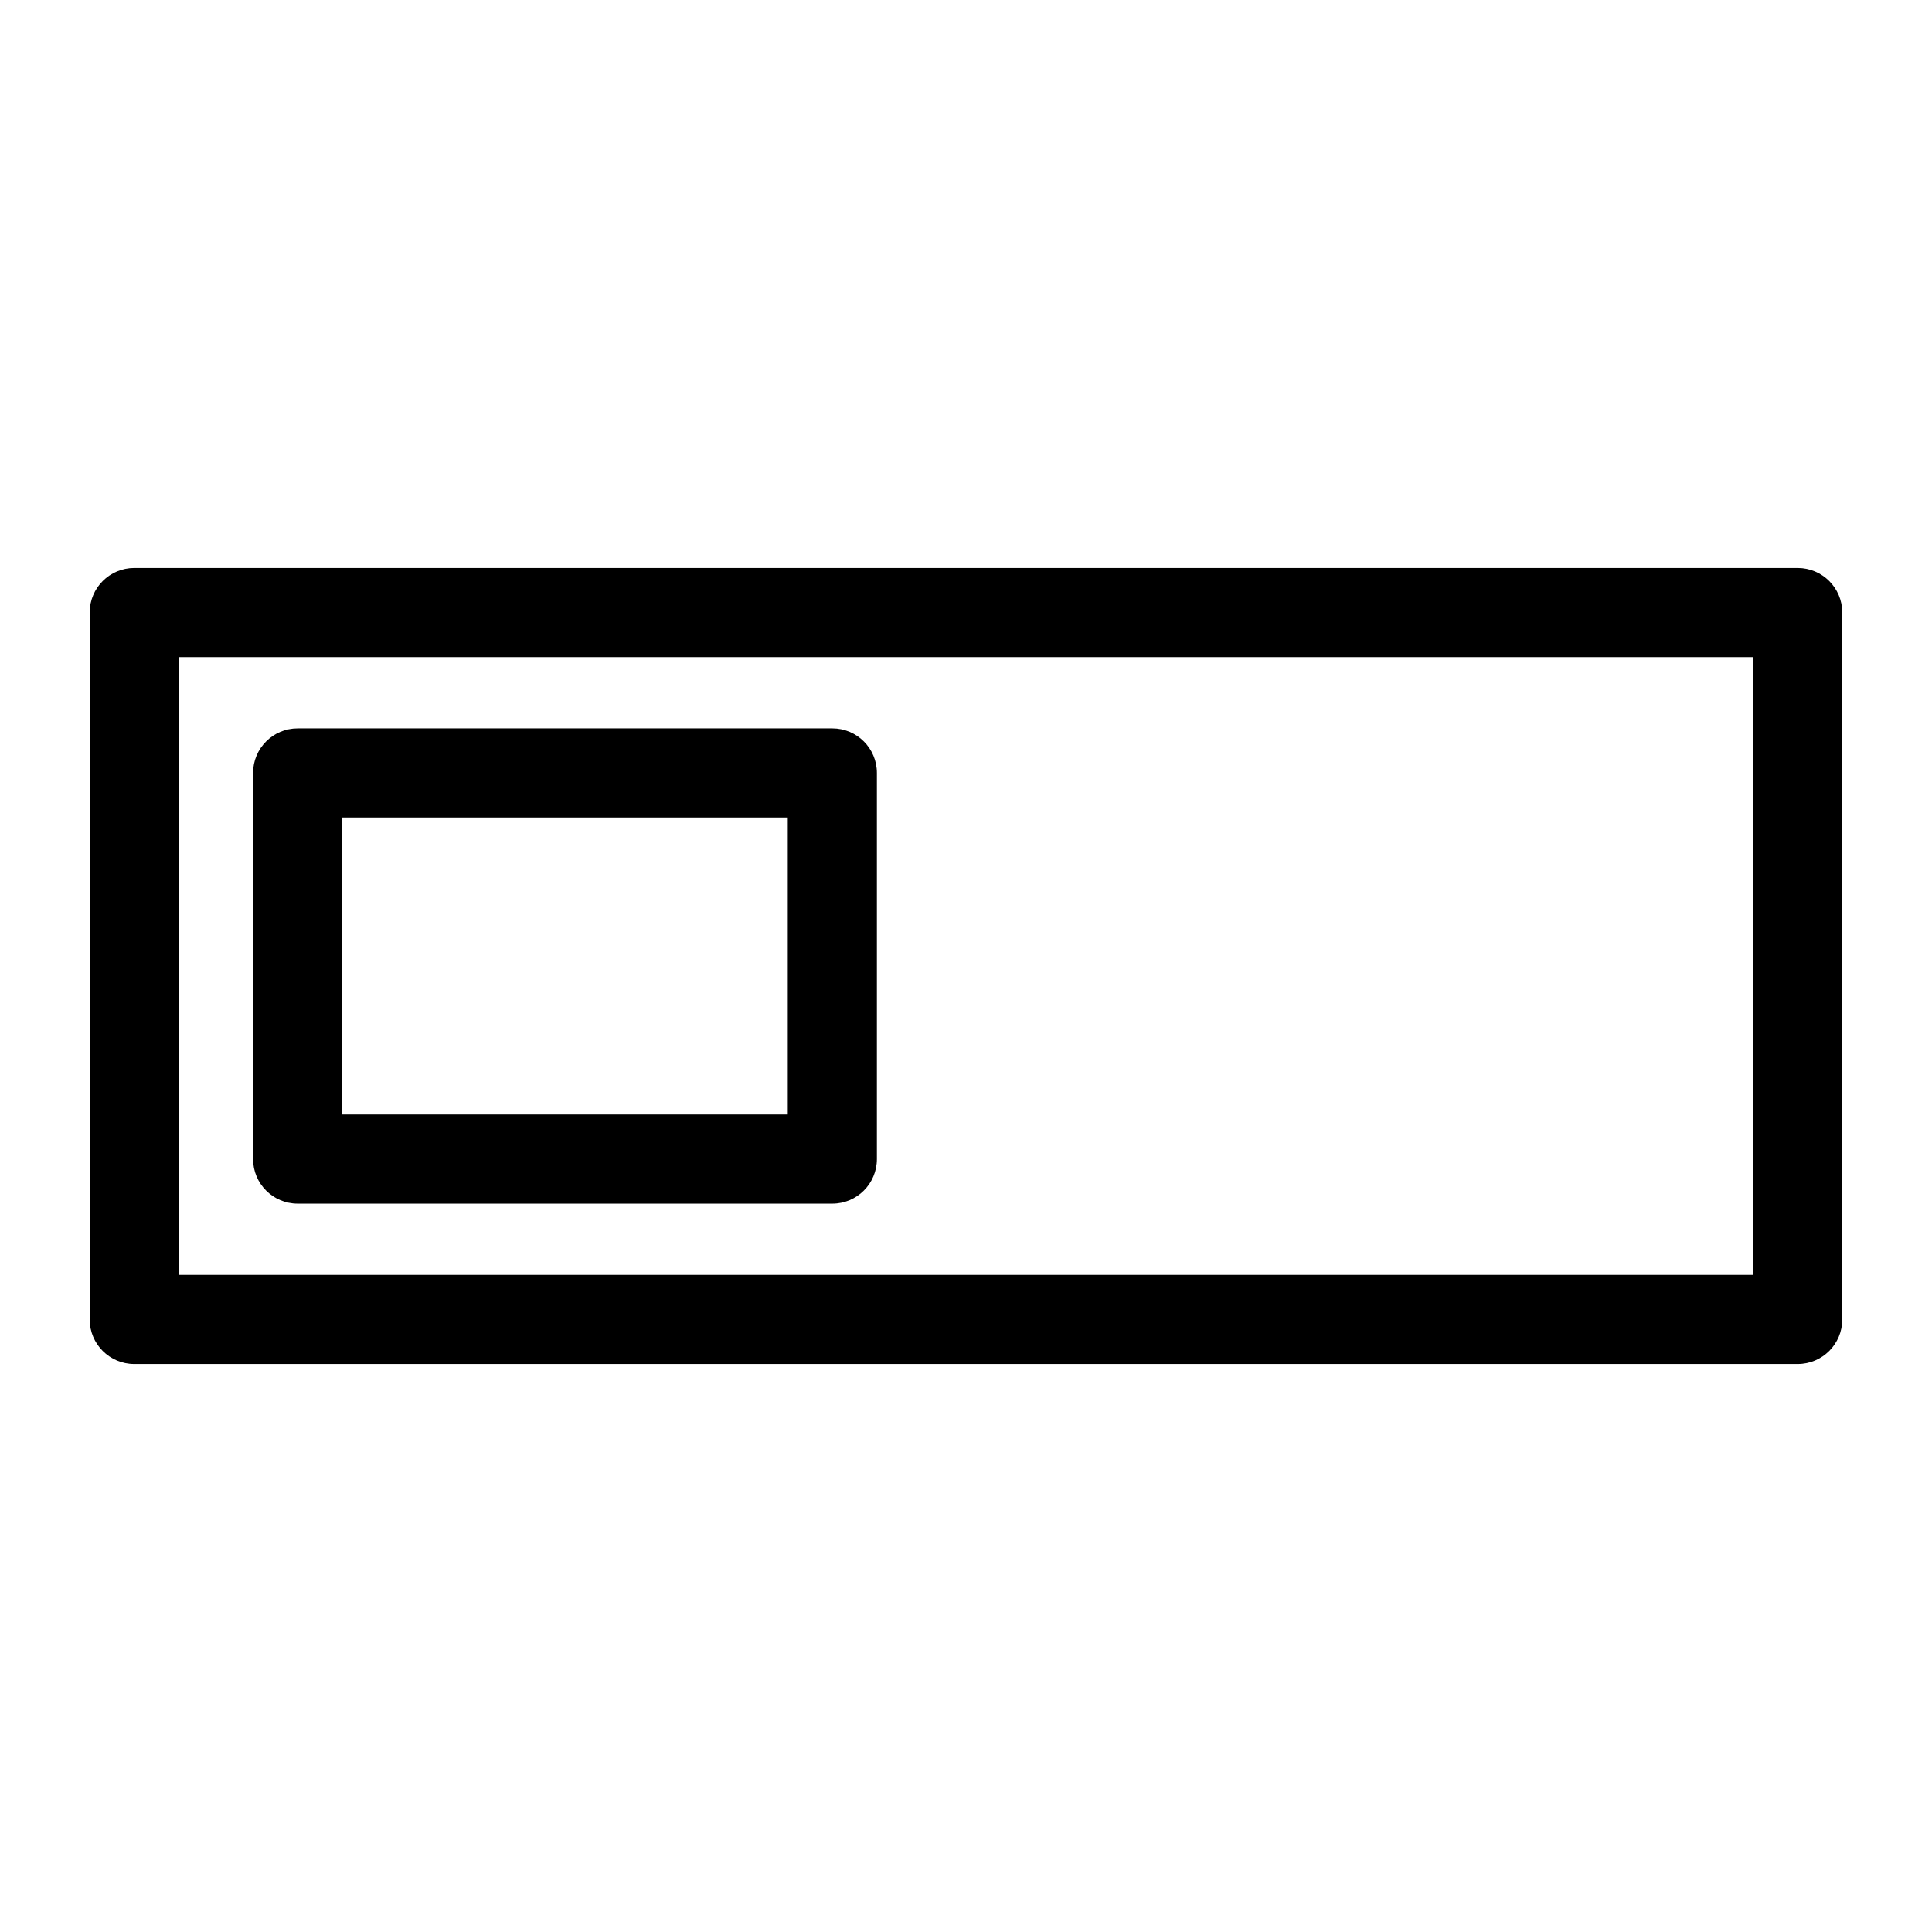
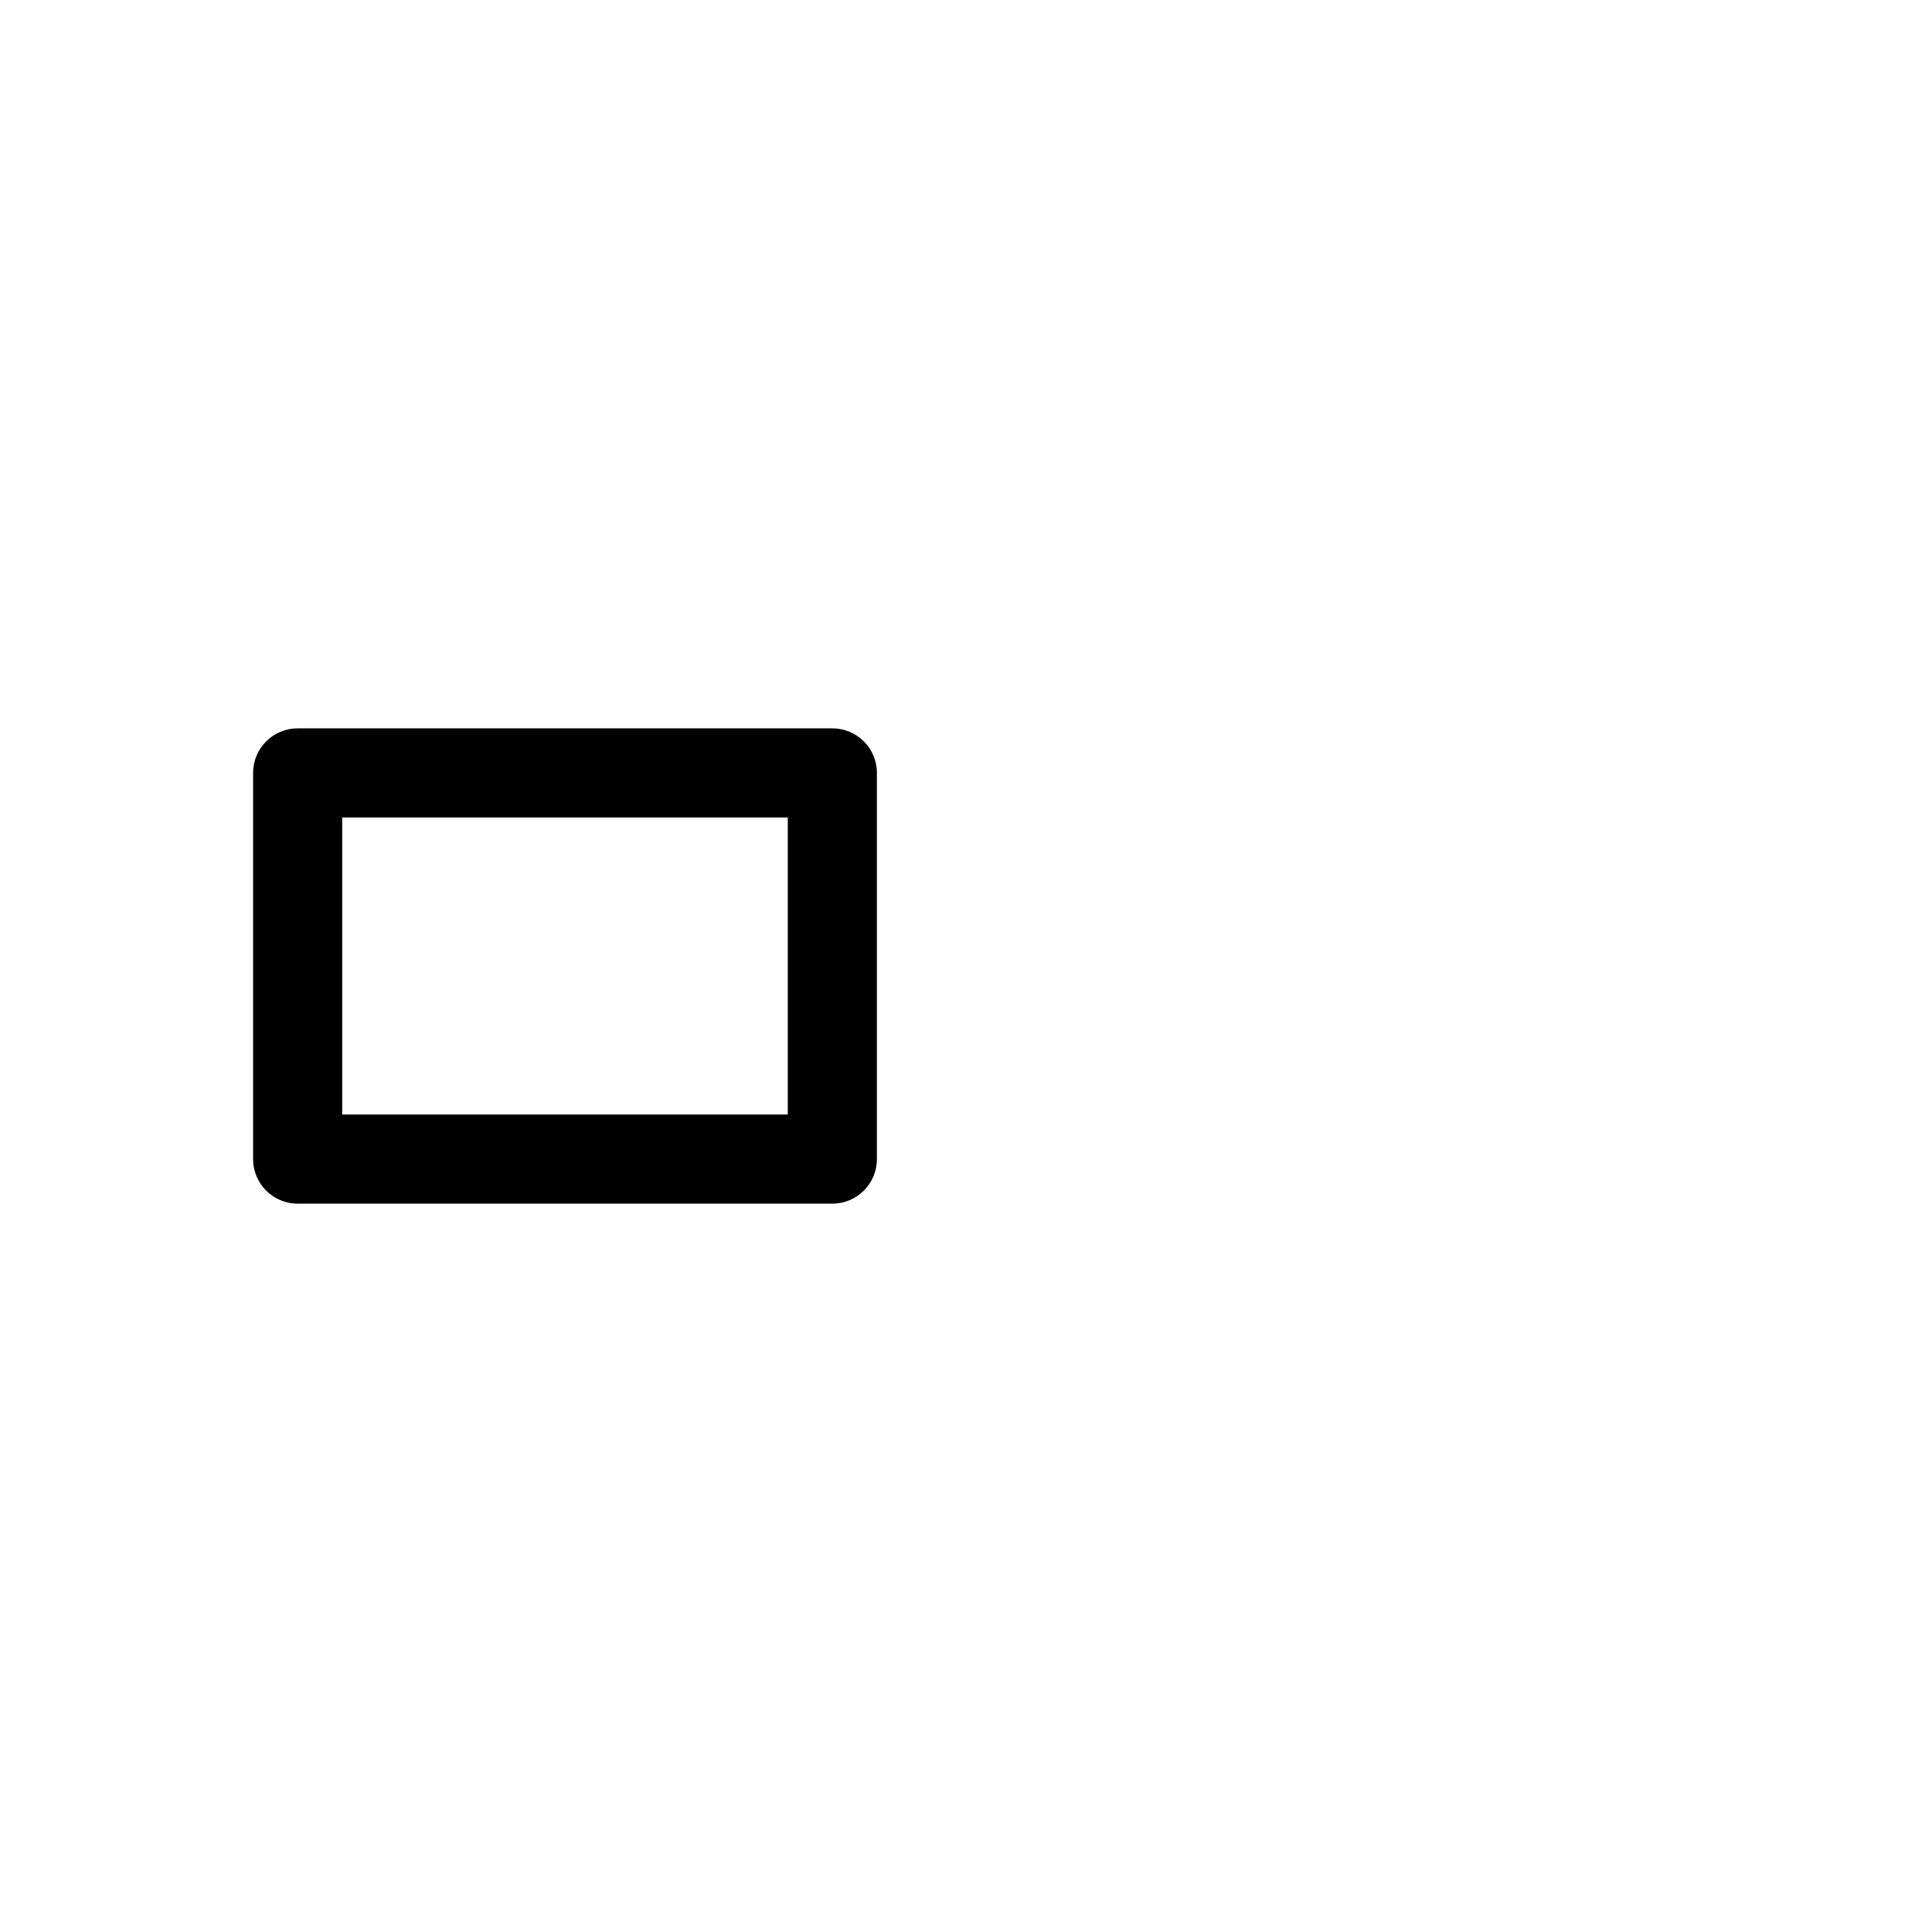
<svg xmlns="http://www.w3.org/2000/svg" fill="#000000" width="800px" height="800px" version="1.1" viewBox="144 144 512 512">
  <g>
-     <path d="m620.41 294.51h-440.83c-6.523 0-11.809 5.289-11.809 11.809v187.36c0 6.519 5.285 11.809 11.809 11.809h440.83c6.523 0 11.809-5.289 11.809-11.809v-187.36c0-6.519-5.285-11.809-11.809-11.809zm-11.809 187.36h-417.21v-163.74h417.22z" />
    <path d="m222.88 462.98h141.7c6.523 0 11.809-5.289 11.809-11.809v-102.34c0-6.523-5.285-11.809-11.809-11.809h-141.7c-6.523 0-11.809 5.285-11.809 11.809v102.34c0 6.519 5.285 11.809 11.809 11.809zm11.809-102.34h118.08v78.723h-118.08z" />
  </g>
</svg>